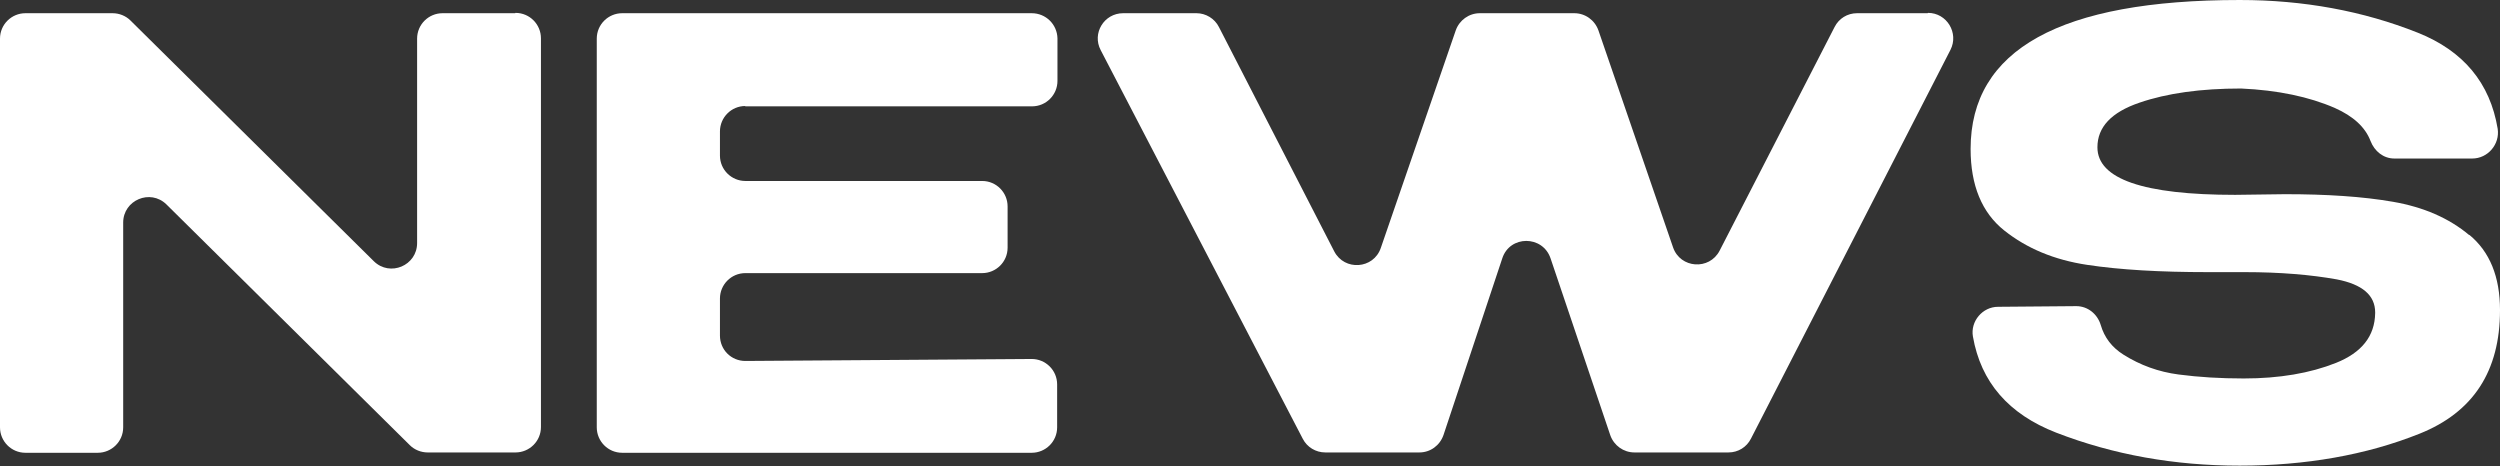
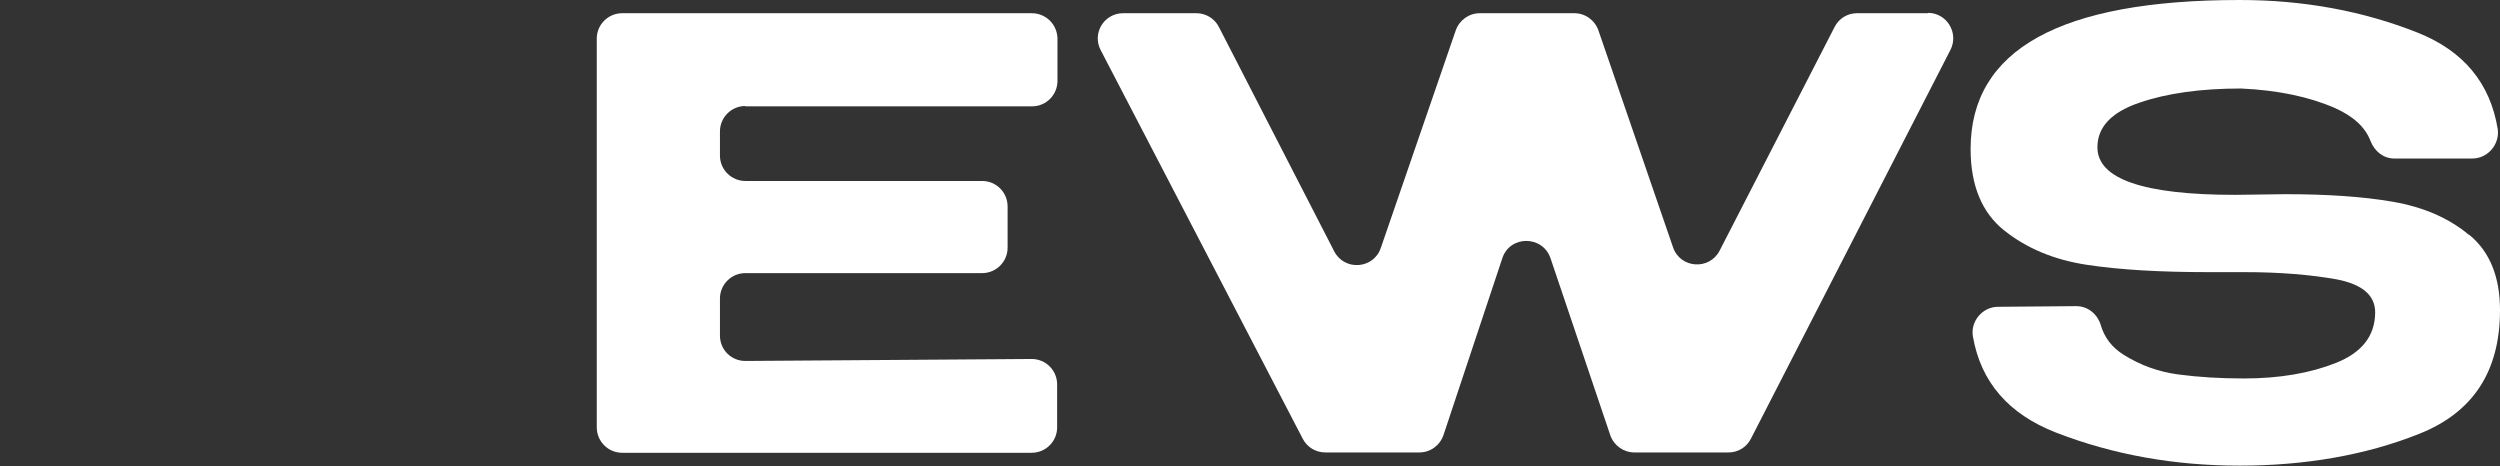
<svg xmlns="http://www.w3.org/2000/svg" id="_レイヤー_2" viewBox="0 0 75.7 14.12">
  <rect x="0" y="0" width="75.7" height="14.12" fill="#333333" stroke="none" />
  <defs>
    <style>.cls-1{fill:#fff;}</style>
  </defs>
  <g id="_レイヤー_1-2">
-     <path class="cls-1" d="m15.6.4h-2.2c-.42,0-.77.34-.77.77v6.19c0,.68-.82,1.03-1.31.55L3.95.62c-.14-.14-.34-.22-.54-.22H.77c-.42,0-.77.34-.77.77v11.77c0,.42.34.77.77.77h2.19c.42,0,.77-.34.77-.77v-6.2c0-.68.82-1.03,1.31-.55l7.37,7.29c.14.14.34.22.54.22h2.66c.42,0,.77-.34.77-.77V1.16c0-.42-.34-.77-.77-.77Z" />
    <path class="cls-1" d="m22.56,3.22h8.69c.43,0,.77-.35.77-.77v-1.29c-.01-.42-.35-.76-.78-.76h-12.4c-.42,0-.77.34-.77.77v11.77c0,.42.34.77.77.77h12.4c.42,0,.77-.34.77-.77v-1.3c0-.43-.35-.77-.77-.77l-8.67.06c-.43,0-.77-.34-.77-.77v-1.12c0-.42.34-.77.77-.77h7.17c.42,0,.77-.34.77-.77v-1.25c0-.42-.34-.77-.77-.77h-7.17c-.42,0-.77-.34-.77-.77v-.73c0-.42.34-.77.77-.77Z" />
    <path class="cls-1" d="m58.37.4h-2.14c-.29,0-.55.16-.68.42l-3.48,6.77c-.31.6-1.19.54-1.41-.1l-2.26-6.57c-.11-.31-.4-.52-.73-.52h-2.86c-.33,0-.62.21-.73.52l-2.27,6.59c-.22.64-1.1.7-1.41.1l-3.49-6.79c-.13-.26-.4-.42-.68-.42h-2.22c-.58,0-.95.61-.68,1.12l6.12,11.77c.13.25.39.41.68.41h2.85c.33,0,.62-.21.73-.53l1.78-5.35c.23-.7,1.22-.7,1.46,0l1.81,5.36c.11.31.4.52.73.52h2.85c.29,0,.55-.16.68-.42l6.04-11.77c.26-.51-.11-1.12-.68-1.12Z" />
    <path class="cls-1" d="m74.77,7.12c-.62-.52-1.39-.85-2.31-1.01-.92-.16-2.01-.23-3.27-.23l-1.51.02c-2.78,0-4.17-.48-4.17-1.44,0-.61.42-1.06,1.27-1.35.84-.29,1.87-.43,3.08-.43,1.11.05,2.06.25,2.84.59.56.25.92.58,1.08,1,.12.31.39.53.72.53h2.36c.47,0,.84-.43.77-.9-.23-1.39-1.04-2.36-2.42-2.91-1.66-.66-3.46-.99-5.39-.99-5.43,0-8.15,1.5-8.15,4.51,0,1.1.34,1.93,1.02,2.47.68.54,1.51.89,2.51,1.04.99.15,2.21.22,3.65.22h1.11c1.09,0,2.02.08,2.8.22.77.15,1.16.48,1.16,1v.02c-.01.7-.41,1.2-1.19,1.51s-1.71.47-2.79.47c-.71,0-1.36-.04-1.97-.12s-1.16-.28-1.67-.6c-.35-.22-.58-.52-.69-.9-.1-.33-.39-.57-.74-.57l-2.37.02c-.47,0-.84.44-.76.9.24,1.38,1.08,2.35,2.52,2.91,1.73.67,3.58,1,5.56,1s3.83-.32,5.45-.97,2.43-1.89,2.43-3.74c0-1.01-.31-1.77-.93-2.28Z" />
  </g>
</svg>